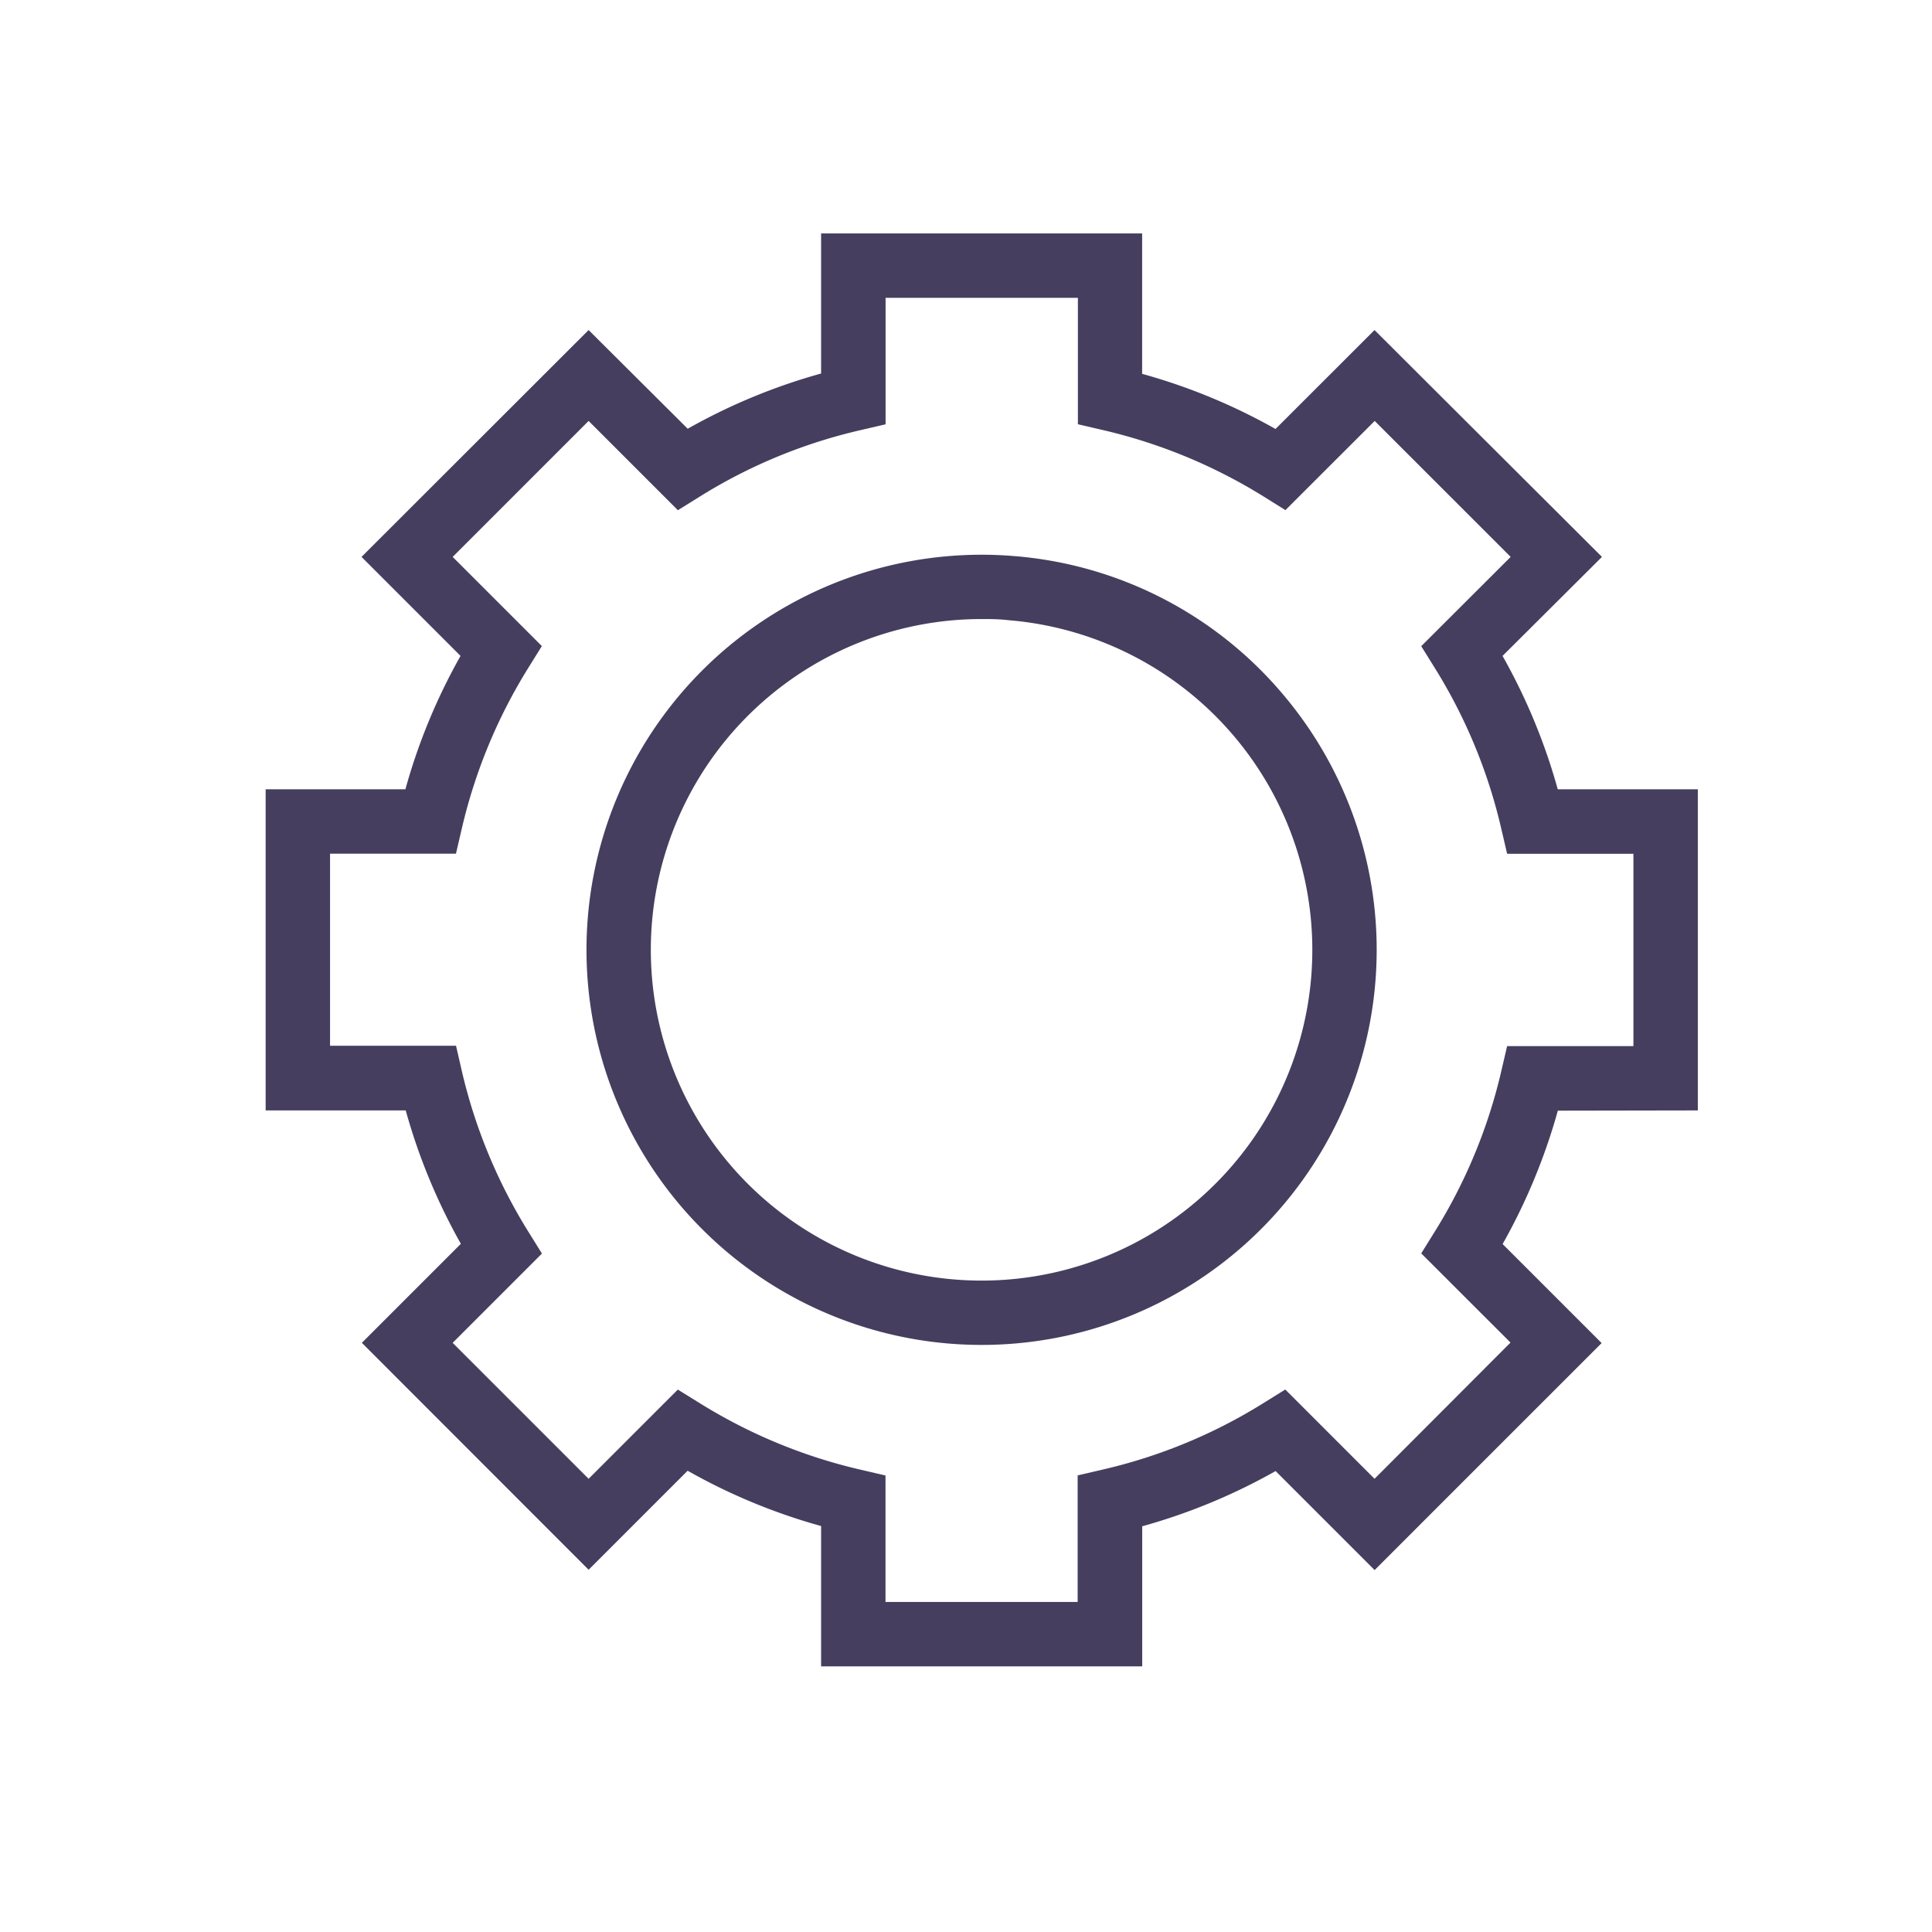
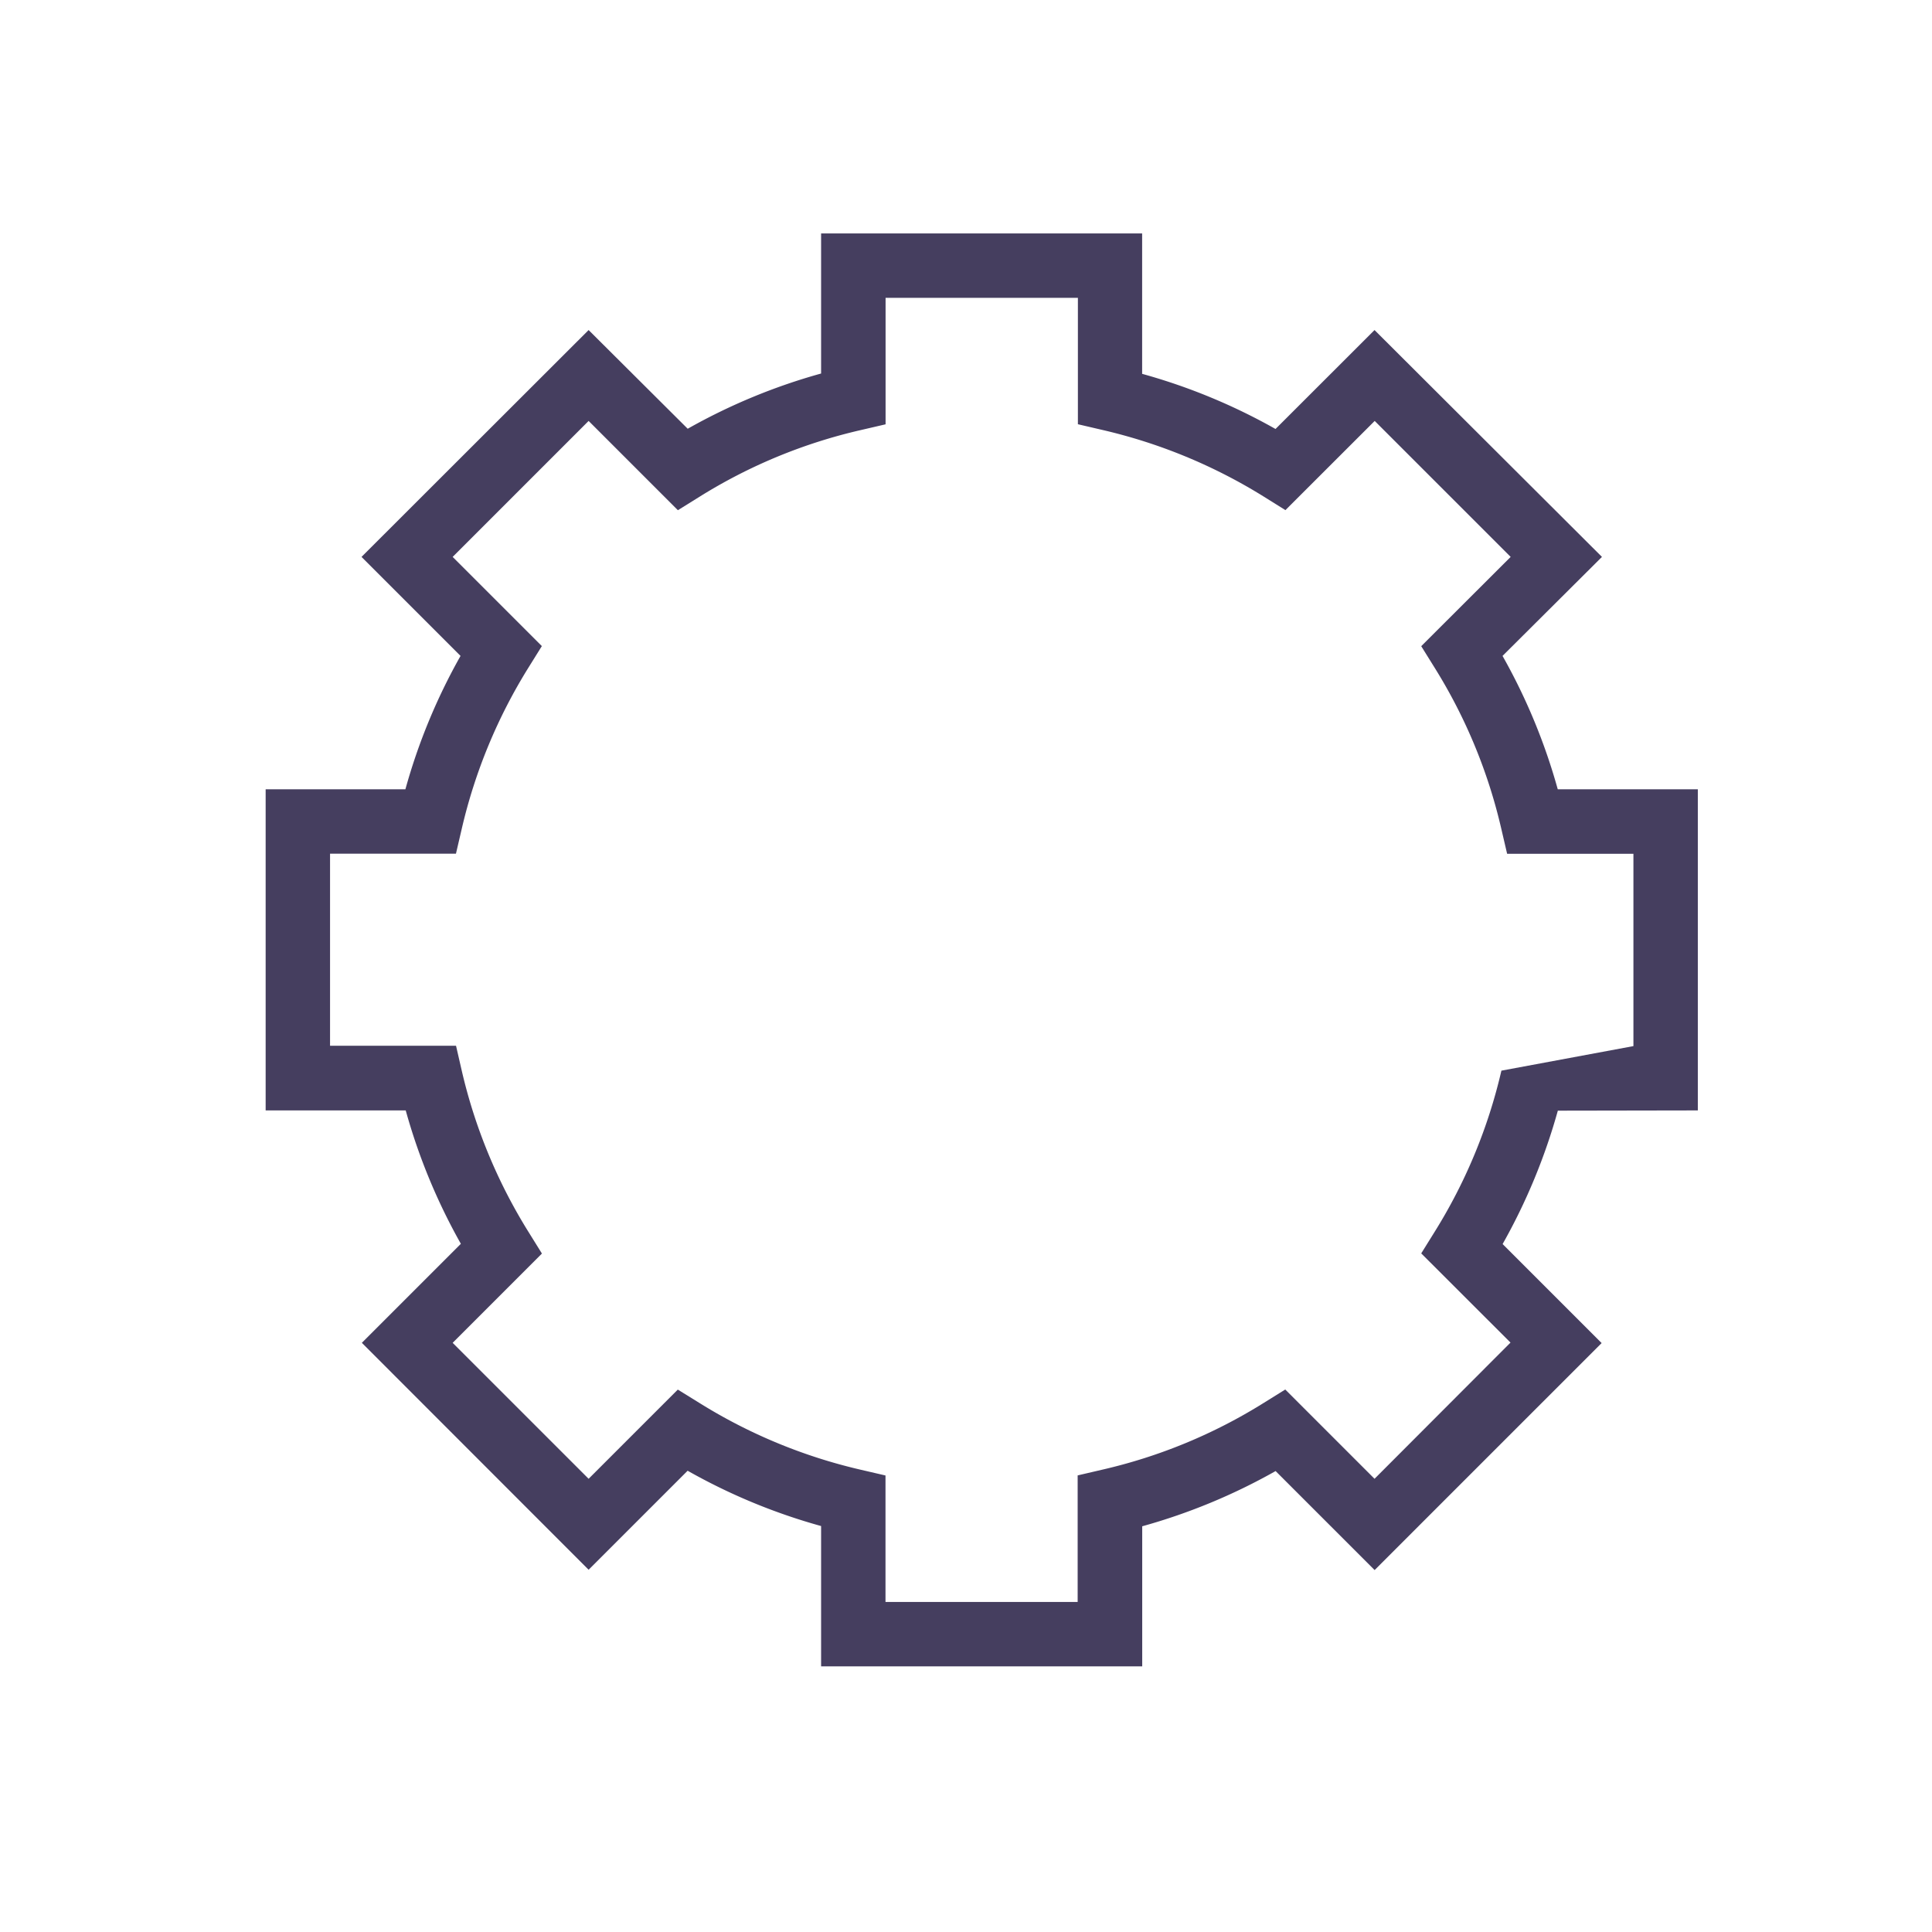
<svg xmlns="http://www.w3.org/2000/svg" viewBox="0 0 240 240">
  <style>* {fill:#453E5F}</style>
  <g>
-     <path d="M125.88,69.07a49.08,49.08,0,1,0,33.44,17.12A48.74,48.74,0,0,0,125.88,69.07Zm22.68,80.22A41.09,41.09,0,1,1,121.87,76.9c1.11,0,2.24,0,3.37.14a41.09,41.09,0,0,1,23.32,72.25Z" />
-     <path d="M210.91,137.94V98.05h-17.4a73.71,73.71,0,0,0-6.86-16.57L199,69.18,170.75,41l-12.3,12.29a73.6,73.6,0,0,0-16.57-6.85V29H102v17.4a73.71,73.71,0,0,0-16.57,6.86L73.12,41,44.91,69.18l12.3,12.3a73.6,73.6,0,0,0-6.85,16.57H33v39.89h17.4a74.14,74.14,0,0,0,6.85,16.57l-12.3,12.3L73.12,195l12.3-12.3A73.44,73.44,0,0,0,102,189.57V207h39.89v-17.4a73.71,73.71,0,0,0,16.57-6.86l12.3,12.3,28.2-28.2-12.3-12.3a74.09,74.09,0,0,0,6.86-16.57ZM186.51,133a65.84,65.84,0,0,1-8.28,20l-1.68,2.7,11.09,11.08L170.75,183.7l-11.09-11.09-2.7,1.68a65.45,65.45,0,0,1-20,8.27l-3.09.72V199H110V183.29l-3.1-.72a65.89,65.89,0,0,1-20-8.28l-2.7-1.67L73.12,183.7,56.23,166.81l11.09-11.09L65.63,153a66,66,0,0,1-8.27-20l-.71-3.09H41V106.05H56.64l.72-3.09a66.07,66.07,0,0,1,8.27-20l1.68-2.7L56.23,69.18,73.12,52.29,84.21,63.38l2.7-1.68a65.4,65.4,0,0,1,20-8.27l3.1-.72V37h23.89V52.7l3.09.72a66.17,66.17,0,0,1,20,8.27l2.69,1.68,11.09-11.08,16.89,16.89L176.55,80.27l1.68,2.7a65.7,65.7,0,0,1,8.27,20l.72,3.09h15.69v23.89H187.22Z" />
+     <path d="M210.91,137.94V98.05h-17.4a73.71,73.71,0,0,0-6.86-16.57L199,69.18,170.75,41l-12.3,12.29a73.6,73.6,0,0,0-16.57-6.85V29H102v17.4a73.71,73.71,0,0,0-16.57,6.86L73.12,41,44.91,69.18l12.3,12.3a73.6,73.6,0,0,0-6.85,16.57H33v39.89h17.4a74.14,74.14,0,0,0,6.85,16.57l-12.3,12.3L73.12,195l12.3-12.3A73.44,73.44,0,0,0,102,189.57V207h39.89v-17.4a73.71,73.71,0,0,0,16.57-6.86l12.3,12.3,28.2-28.2-12.3-12.3a74.09,74.09,0,0,0,6.86-16.57ZM186.51,133a65.84,65.84,0,0,1-8.28,20l-1.68,2.7,11.09,11.08L170.75,183.7l-11.09-11.09-2.7,1.68a65.45,65.45,0,0,1-20,8.27l-3.09.72V199H110V183.29l-3.1-.72a65.89,65.89,0,0,1-20-8.28l-2.7-1.67L73.12,183.7,56.23,166.81l11.09-11.09L65.63,153a66,66,0,0,1-8.27-20l-.71-3.09H41V106.05H56.64l.72-3.09a66.07,66.07,0,0,1,8.27-20l1.68-2.7L56.23,69.18,73.12,52.29,84.21,63.38l2.7-1.68a65.4,65.4,0,0,1,20-8.27l3.1-.72V37h23.89V52.7l3.09.72a66.17,66.17,0,0,1,20,8.27l2.69,1.68,11.09-11.08,16.89,16.89L176.55,80.27l1.68,2.7a65.7,65.7,0,0,1,8.27,20l.72,3.09h15.69v23.89Z" />
  </g>
</svg>